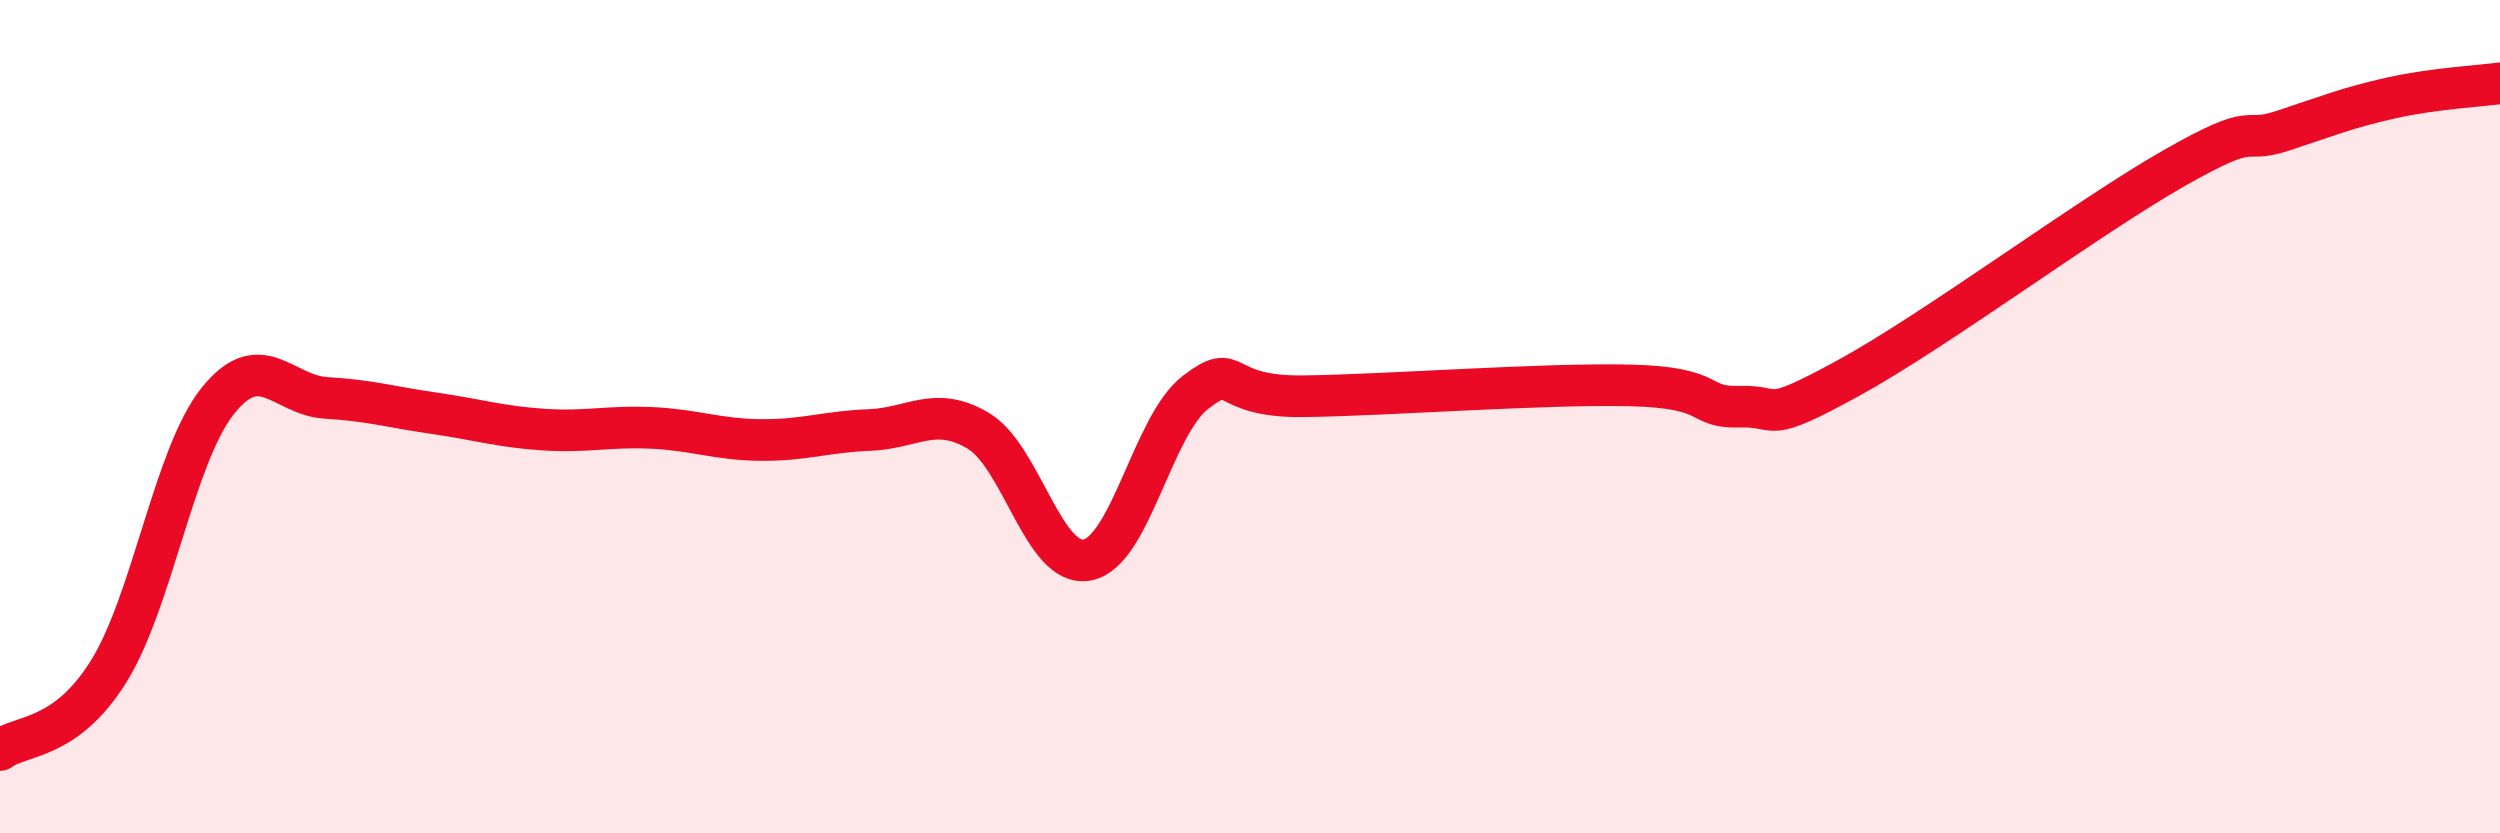
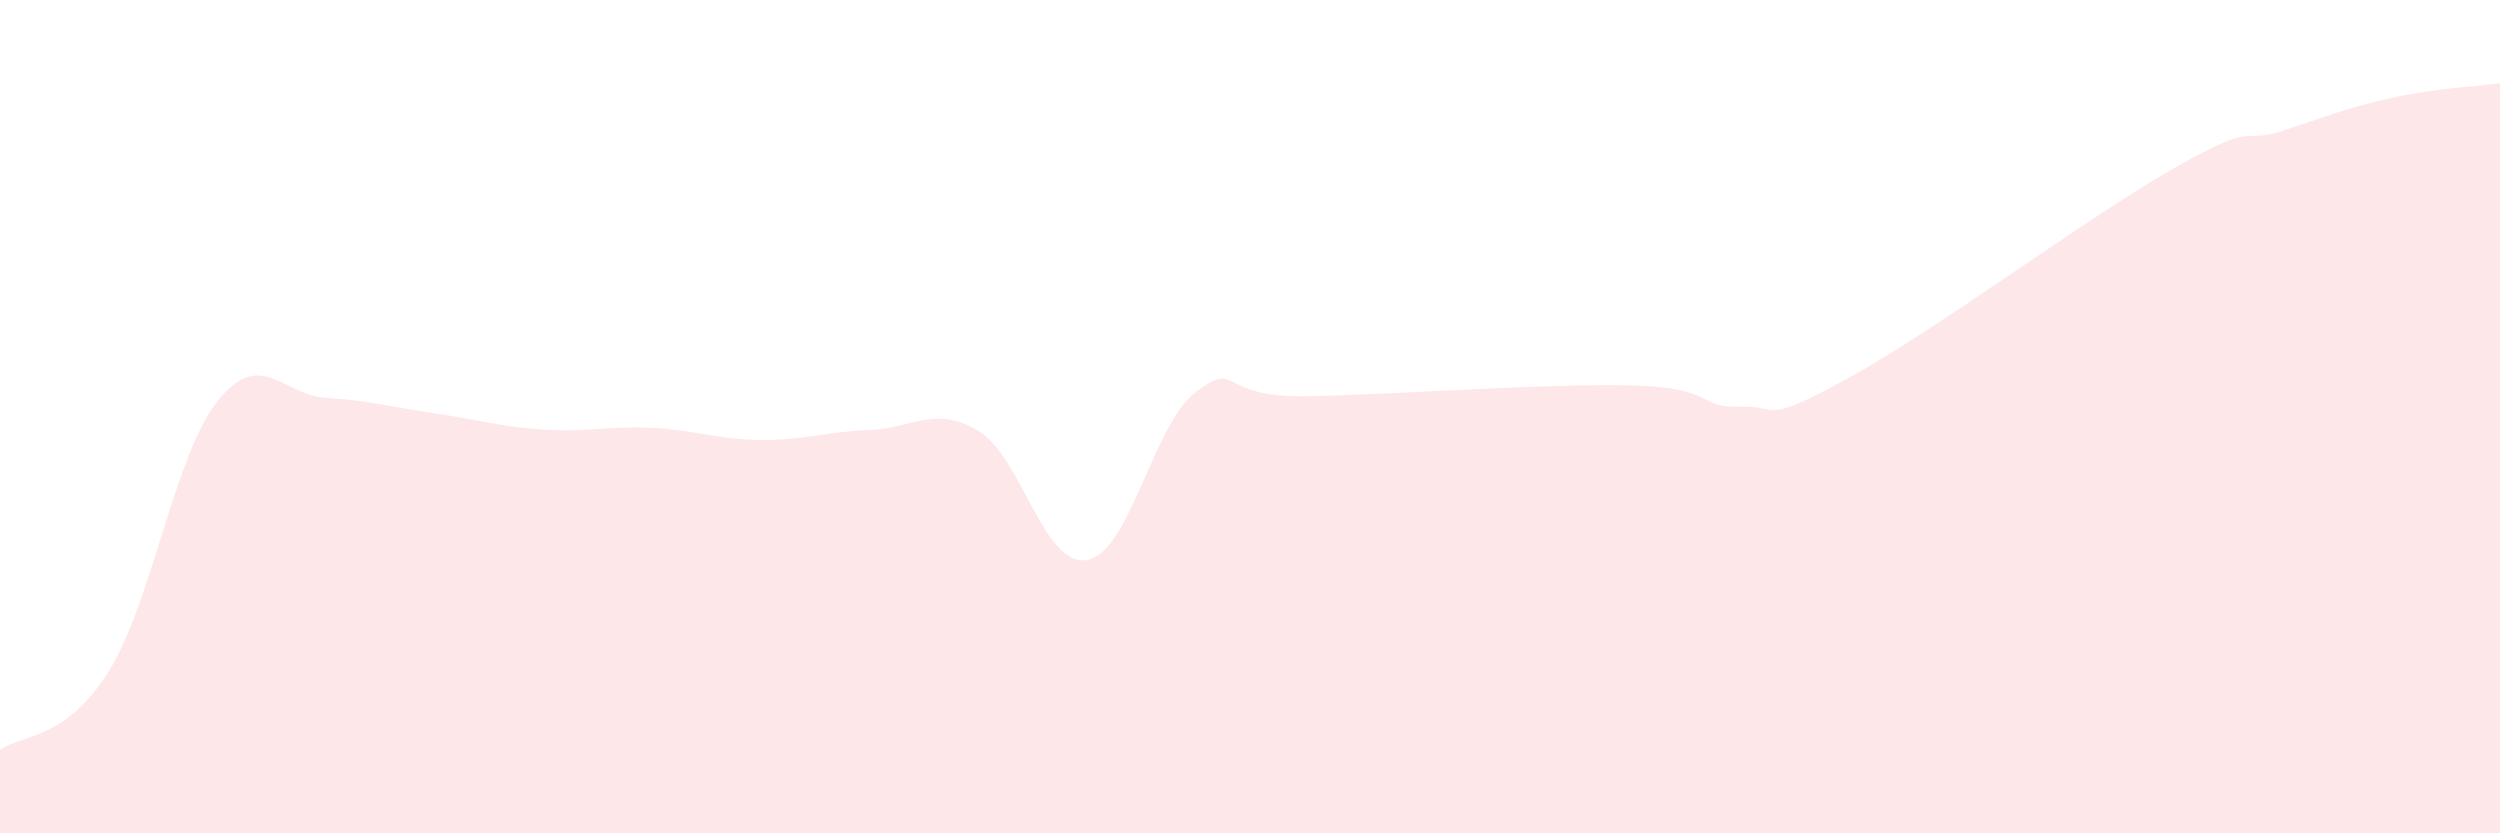
<svg xmlns="http://www.w3.org/2000/svg" width="60" height="20" viewBox="0 0 60 20">
  <path d="M 0,18 C 0.52,17.62 1.57,17.78 2.61,16.11 C 3.65,14.44 4.18,10.94 5.22,9.63 C 6.26,8.32 6.79,9.49 7.83,9.55 C 8.87,9.61 9.39,9.77 10.43,9.92 C 11.47,10.07 12,10.24 13.04,10.31 C 14.08,10.38 14.61,10.22 15.65,10.27 C 16.69,10.32 17.22,10.55 18.26,10.56 C 19.3,10.57 19.83,10.36 20.87,10.32 C 21.91,10.28 22.44,9.72 23.48,10.34 C 24.52,10.96 25.05,13.63 26.09,13.44 C 27.13,13.25 27.66,10.2 28.7,9.41 C 29.74,8.62 29.21,9.54 31.3,9.51 C 33.39,9.48 37.04,9.2 39.13,9.25 C 41.22,9.3 40.7,9.79 41.74,9.76 C 42.78,9.73 42.26,10.22 44.35,9.08 C 46.44,7.94 50.08,5.23 52.17,4.04 C 54.26,2.85 53.74,3.48 54.78,3.14 C 55.82,2.8 56.35,2.58 57.39,2.35 C 58.43,2.12 59.48,2.07 60,2L60 20L0 20Z" fill="#EB0A25" opacity="0.1" stroke-linecap="round" stroke-linejoin="round" />
-   <path d="M 0,18 C 0.52,17.62 1.57,17.78 2.61,16.11 C 3.65,14.44 4.18,10.94 5.22,9.63 C 6.26,8.32 6.79,9.49 7.83,9.55 C 8.87,9.61 9.39,9.77 10.43,9.92 C 11.47,10.07 12,10.24 13.04,10.31 C 14.08,10.38 14.61,10.22 15.65,10.27 C 16.69,10.32 17.22,10.55 18.26,10.56 C 19.3,10.57 19.83,10.36 20.87,10.32 C 21.91,10.28 22.44,9.72 23.48,10.34 C 24.52,10.96 25.05,13.63 26.09,13.44 C 27.13,13.25 27.66,10.2 28.7,9.41 C 29.74,8.62 29.21,9.54 31.3,9.51 C 33.39,9.48 37.04,9.2 39.13,9.25 C 41.22,9.3 40.7,9.79 41.74,9.76 C 42.78,9.73 42.26,10.22 44.35,9.08 C 46.44,7.94 50.08,5.23 52.17,4.04 C 54.26,2.85 53.74,3.48 54.78,3.14 C 55.82,2.8 56.35,2.58 57.39,2.35 C 58.43,2.12 59.48,2.07 60,2" stroke="#EB0A25" stroke-width="1" fill="none" stroke-linecap="round" stroke-linejoin="round" />
</svg>